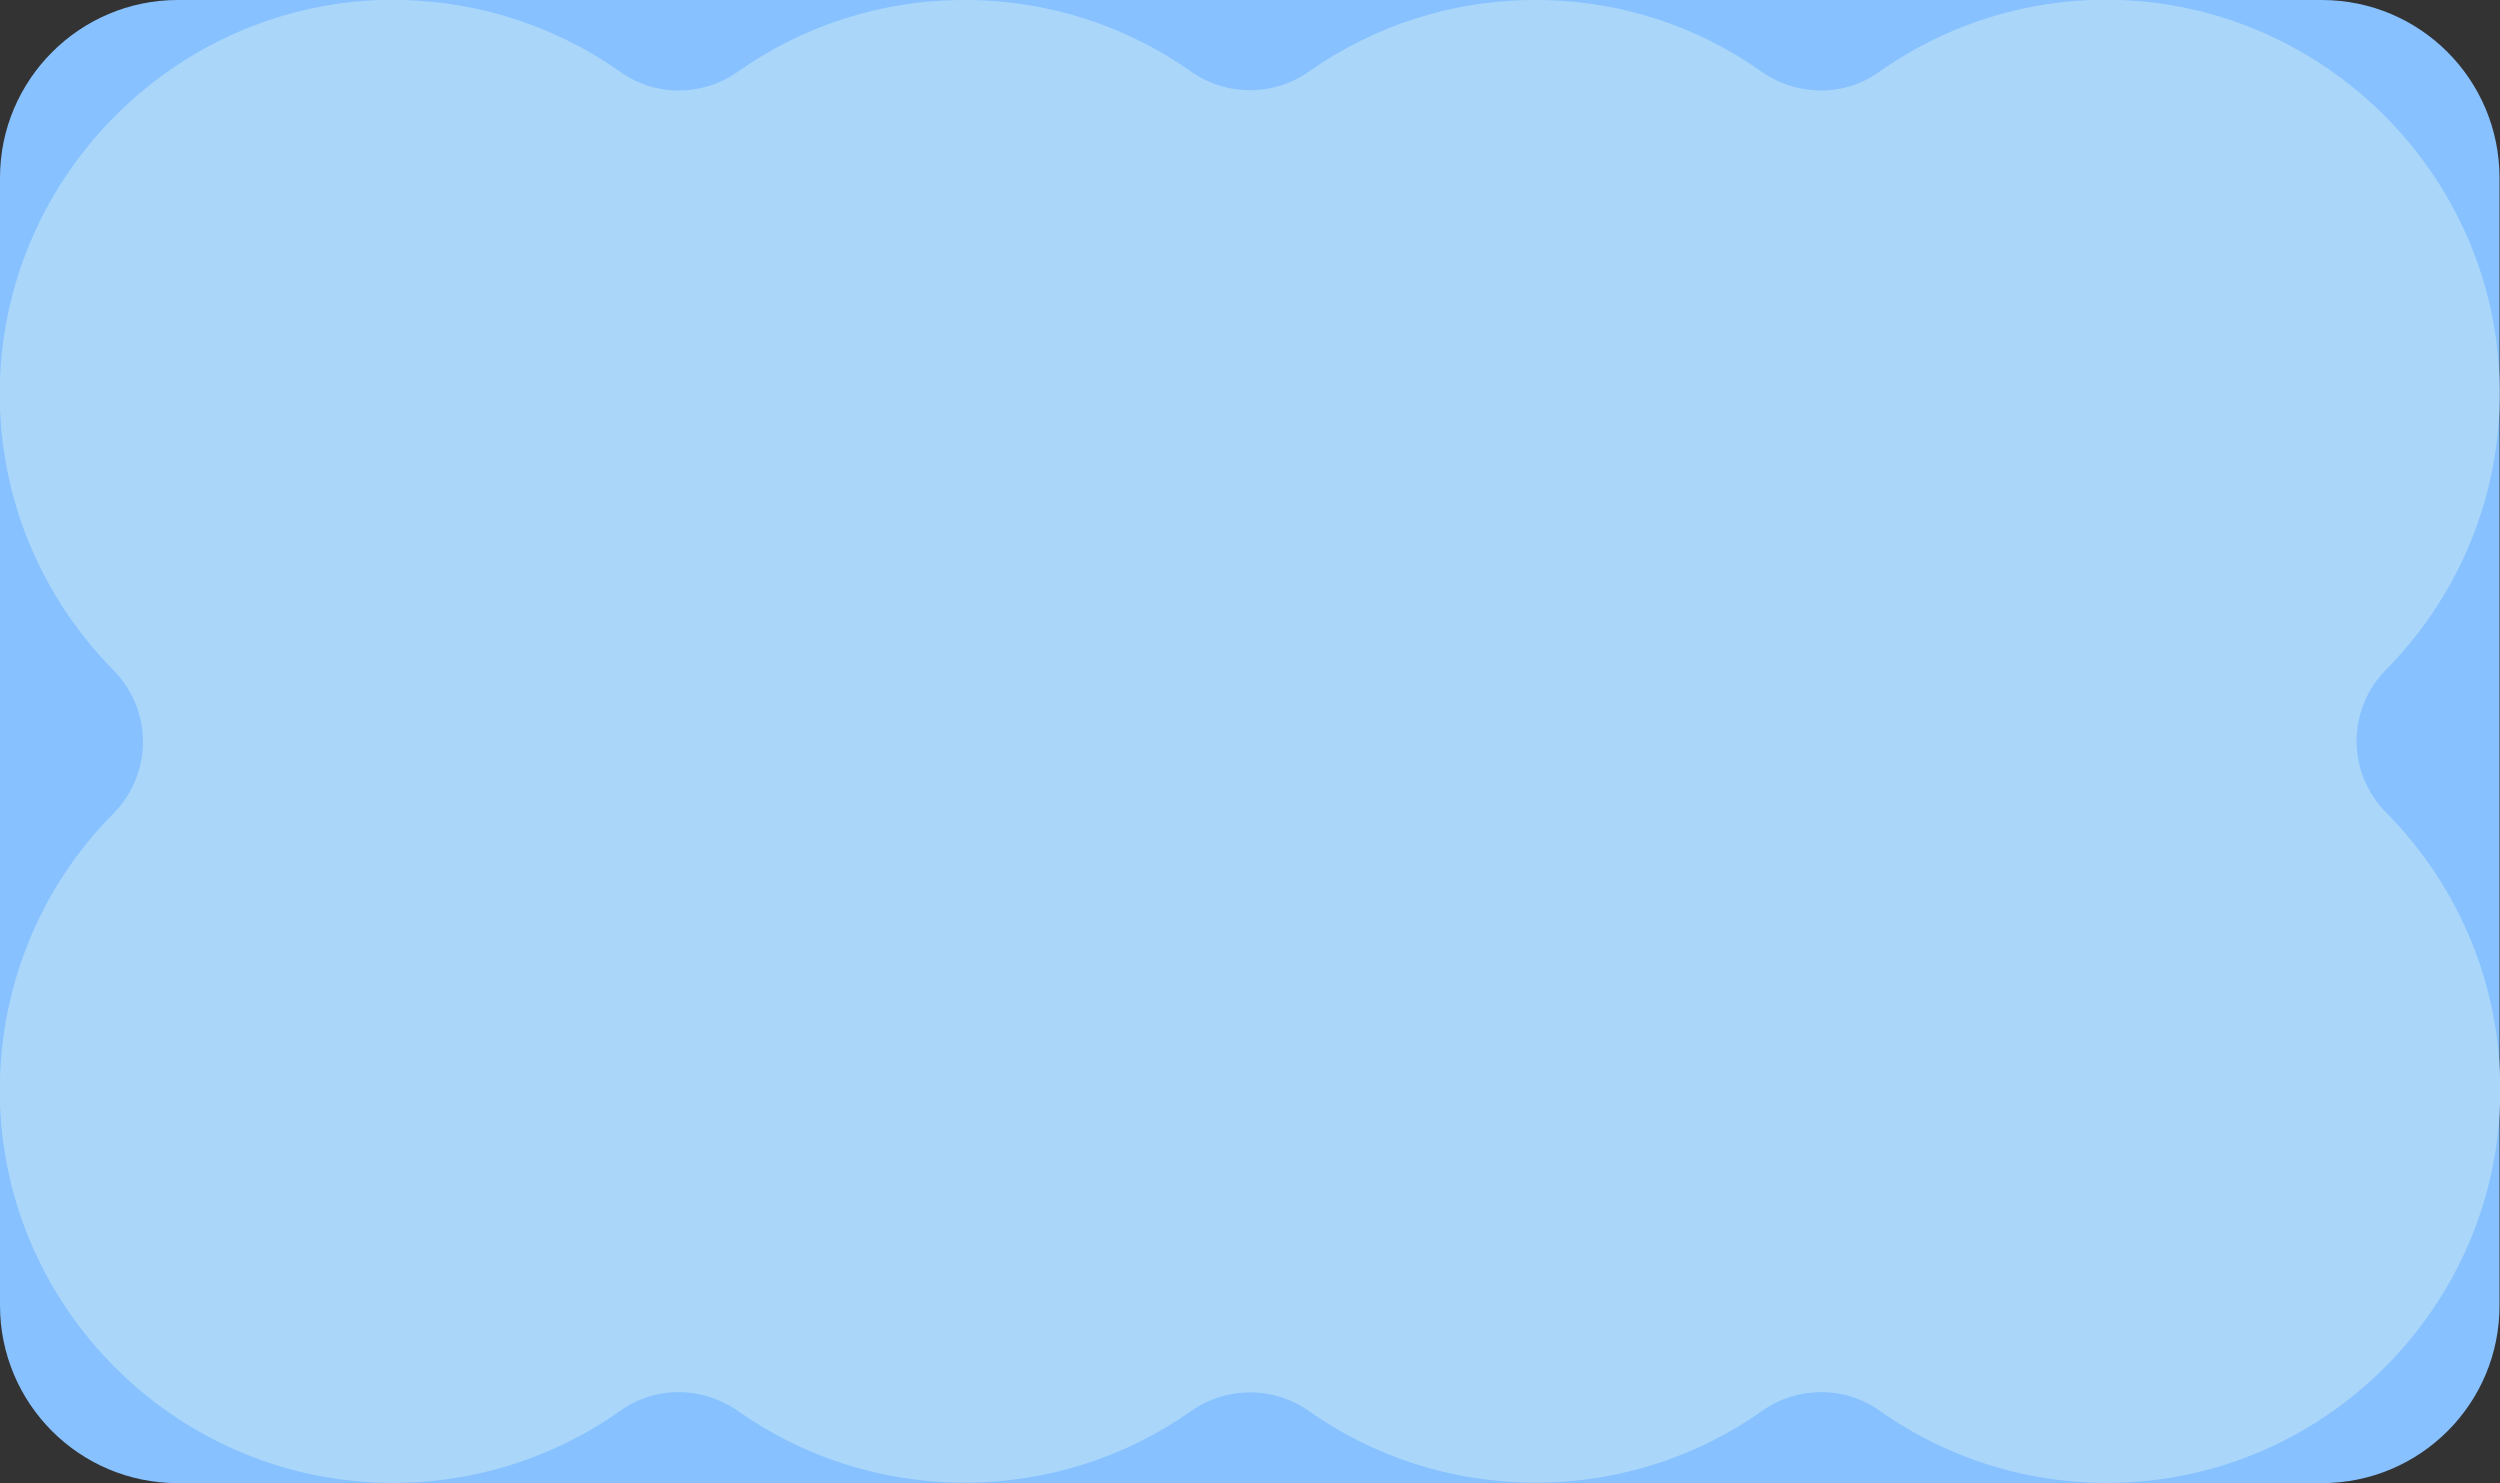
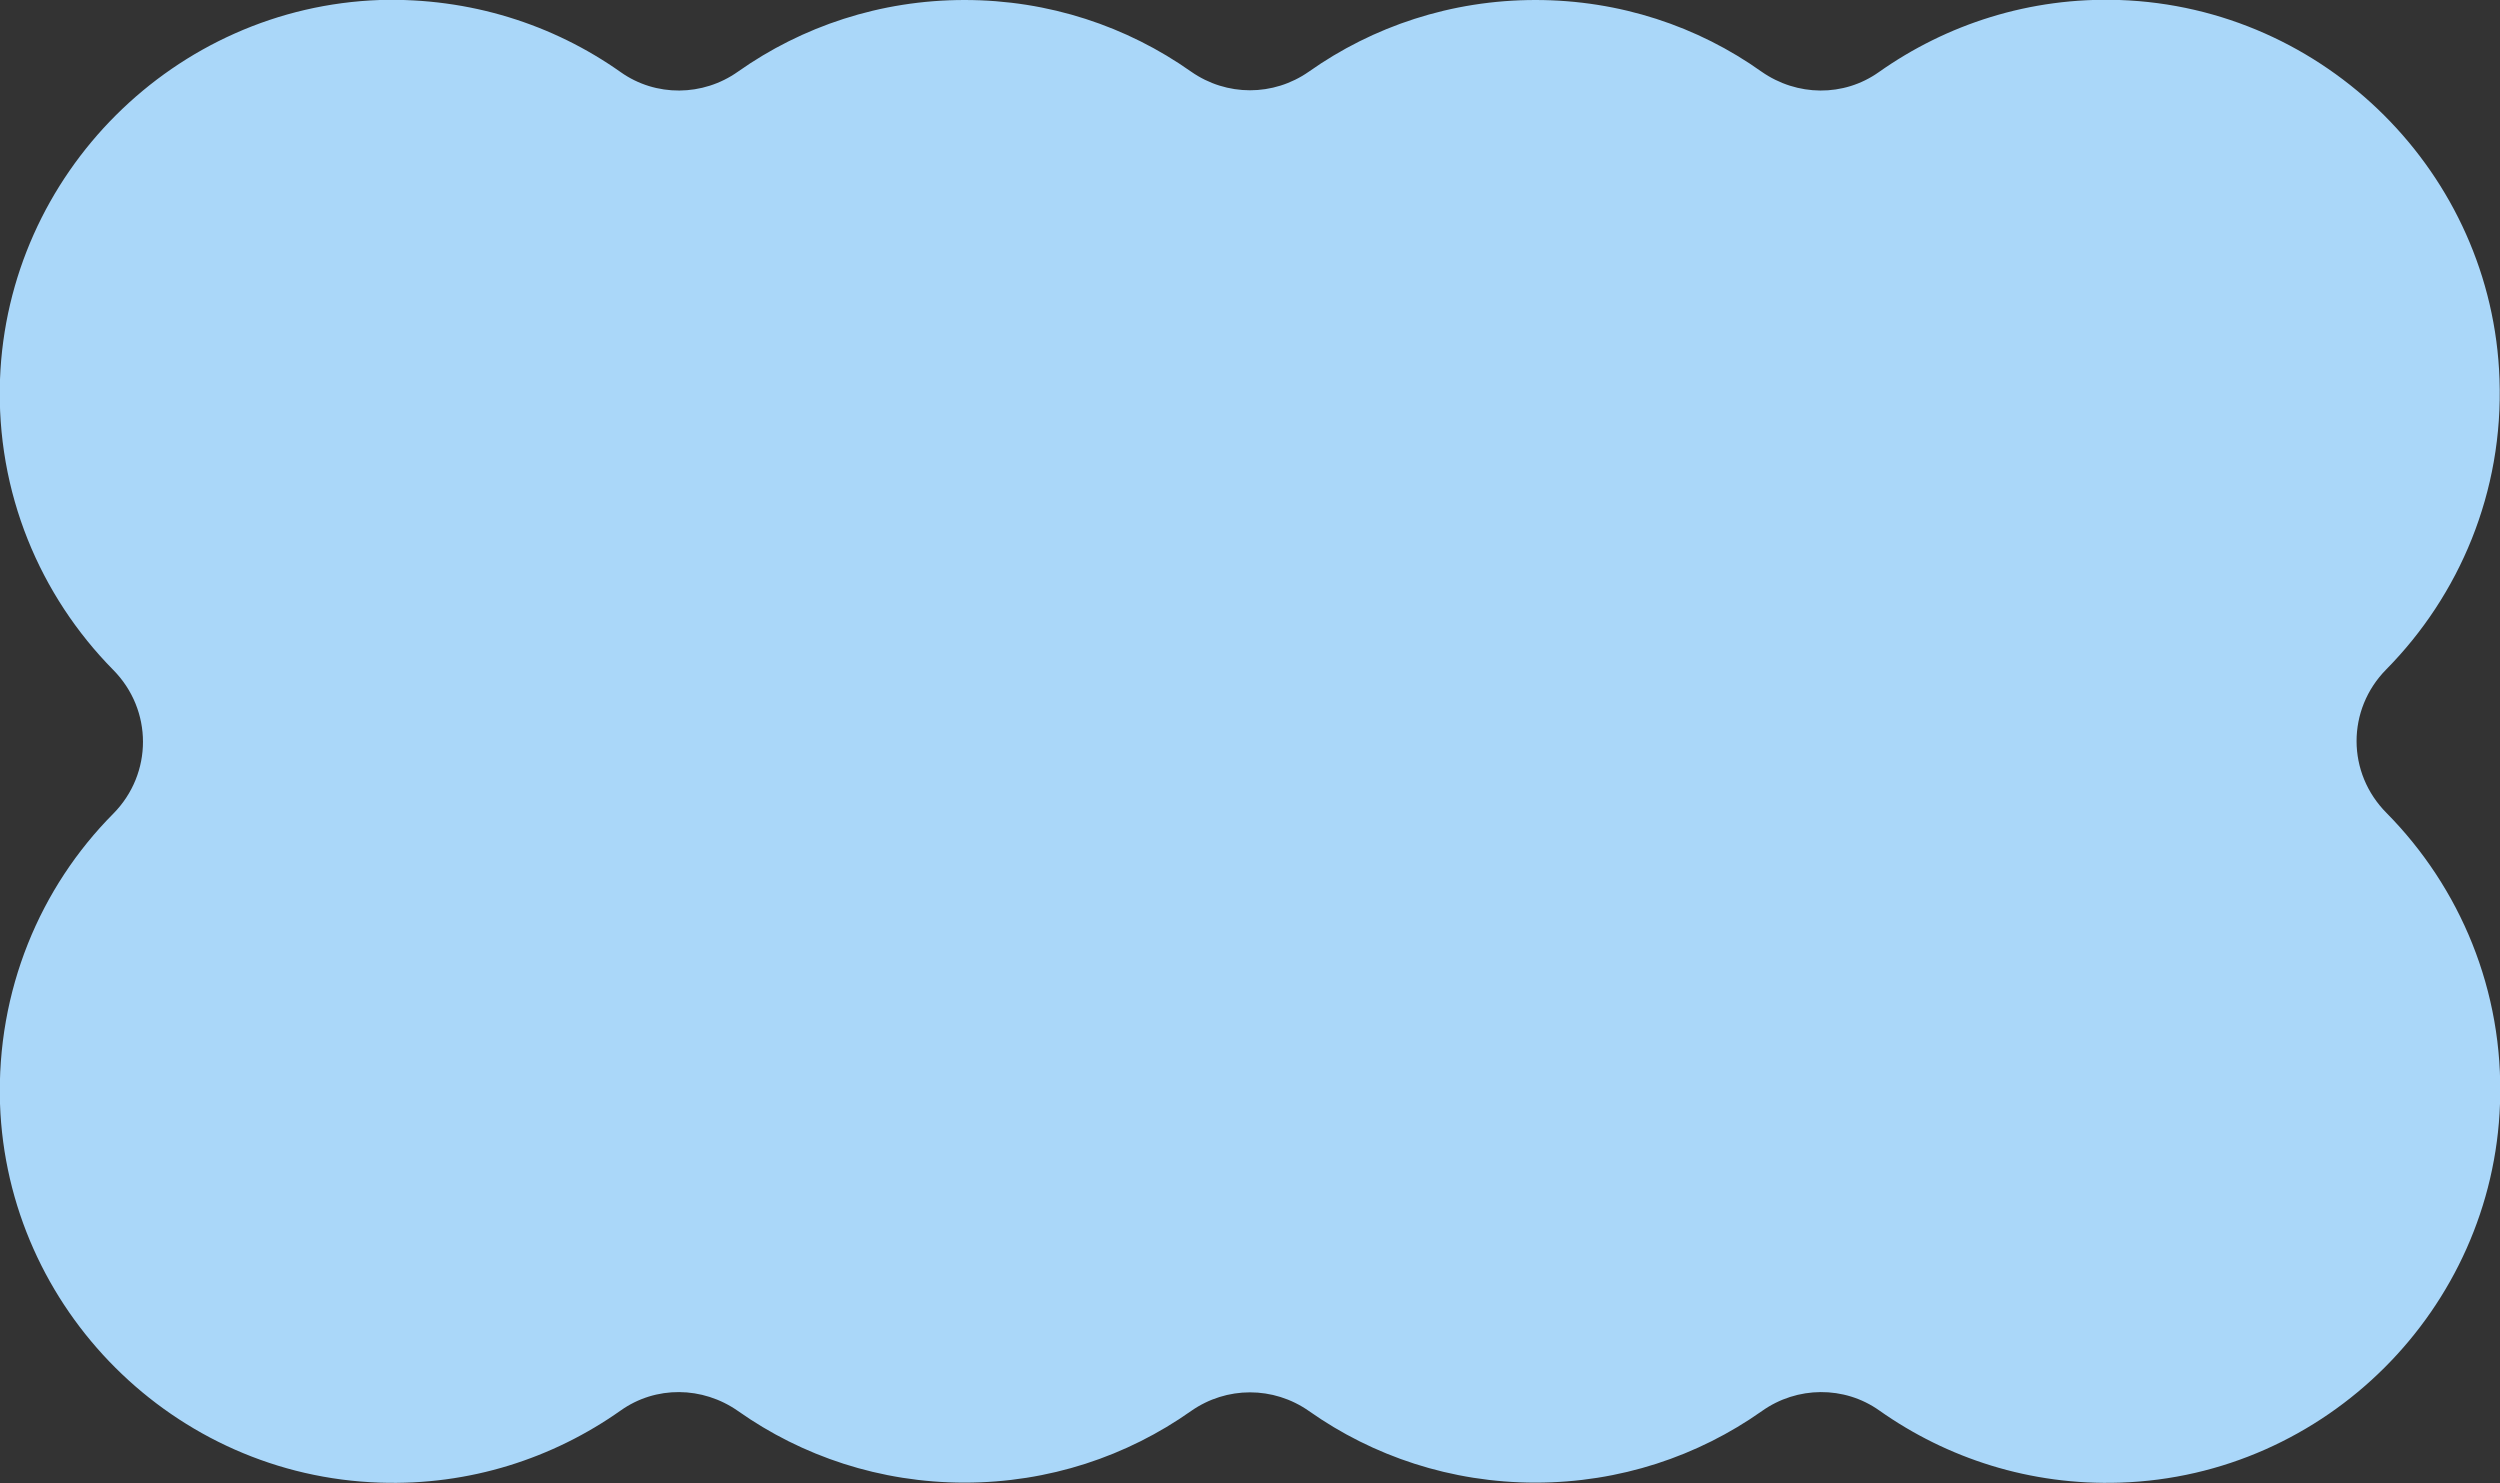
<svg xmlns="http://www.w3.org/2000/svg" xmlns:xlink="http://www.w3.org/1999/xlink" id="Слой_1" x="0px" y="0px" viewBox="0 0 492.2 292" style="enable-background:new 0 0 492.2 292;" xml:space="preserve">
  <rect x="0" y="0" width="492.2" height="292" fill="#333333" stroke="none" />
  <style type="text/css"> .st0{fill:#87C1FF;} .st1{fill:#AAD7F9;} .st2{fill:#F9D751;} .st3{clip-path:url(#SVGID_00000097489778797685548830000006773277726418386865_);fill:#F9F37D;} .st4{fill:#F8A1E5;} .st5{clip-path:url(#SVGID_00000016763346559728652670000013610603708818357391_);fill:#F9C5DB;} .st6{fill:#FF5B35;} .st7{clip-path:url(#SVGID_00000038403182087806618580000004917623946544207004_);} .st8{fill:#F9826E;} .st9{fill:#3786F7;} .st10{clip-path:url(#SVGID_00000039101771456060130140000003376581890666233238_);} .st11{fill:#69ABF9;} .st12{fill:#51C06B;} .st13{clip-path:url(#SVGID_00000088811842706498996780000001160961797191007625_);fill:#72DB81;} </style>
  <g>
-     <path class="st0" d="M457.1,292H35c-19.4,0-35-15.7-35-35V35C0,15.7,15.7,0,35,0h422.1c19.4,0,35,15.7,35,35v221.9 C492.2,276.3,476.5,292,457.1,292z" />
    <path class="st1" d="M469.8,131.8c14.4-14.6,23.1-34.9,22.3-57.2C490.7,34.2,457.8,1.4,417.3,0c-17.7-0.6-34.1,4.8-47.4,14.2 c-6.9,4.9-16.1,4.8-23.1-0.1C334.3,5.2,318.9,0,302.3,0c-16.6,0-32,5.2-44.6,14.1c-7,4.9-16.2,4.9-23.2,0 C221.9,5.2,206.5,0,189.9,0s-32,5.2-44.6,14.1c-6.9,4.9-16.2,5-23.1,0.1C108.9,4.8,92.5-0.5,74.8,0C34.4,1.4,1.5,34.2,0,74.7 c-0.8,22.3,7.9,42.6,22.3,57.2c7.8,7.9,7.8,20.4,0,28.3C7.9,174.7-0.7,195,0,217.3c1.4,40.5,34.3,73.3,74.8,74.6 c17.7,0.6,34.1-4.8,47.4-14.2c6.9-4.9,16.1-4.8,23.1,0.1c12.6,8.9,28,14.1,44.6,14.1s32-5.2,44.6-14.1c7-4.9,16.2-4.9,23.2,0 c12.6,8.9,28,14.1,44.6,14.1c16.6,0,32-5.2,44.6-14.1c6.9-4.9,16.2-5,23.1-0.1c13.3,9.4,29.7,14.8,47.4,14.2 c40.5-1.3,73.4-34.2,74.8-74.6c0.8-22.3-7.9-42.6-22.3-57.2C462,152.2,462,139.7,469.8,131.8z" />
  </g>
  <g>
    <g>
      <defs>
-         <path id="SVGID_1_" d="M-77.6,292h-422.1c-19.4,0-35-15.7-35-35V35c0-19.4,15.7-35,35-35h422.1c19.4,0,35,15.7,35,35v221.9 C-42.6,276.3-58.3,292-77.6,292z" />
-       </defs>
+         </defs>
      <clipPath id="SVGID_00000012430833159023806260000013477756781471106438_">
        <use xlink:href="#SVGID_1_" style="overflow:visible;" />
      </clipPath>
-       <path style="clip-path:url(#SVGID_00000012430833159023806260000013477756781471106438_);fill:#F9F37D;" d="M94,247.3l29-169.7 L53.5,66.3l-2-67.7c0,0-222.9-8-384.4,22c-140,26.1-281.6,121.9-281.6,121.9l63.8,151.8l168.7-83.4l0.5,0.8 c32.9,51.8,88.1,74.9,139.9,58.4c42.8-13.6,96.9-27.2,149.6-30C20.7,234.1,94,247.3,94,247.3z" />
    </g>
  </g>
</svg>